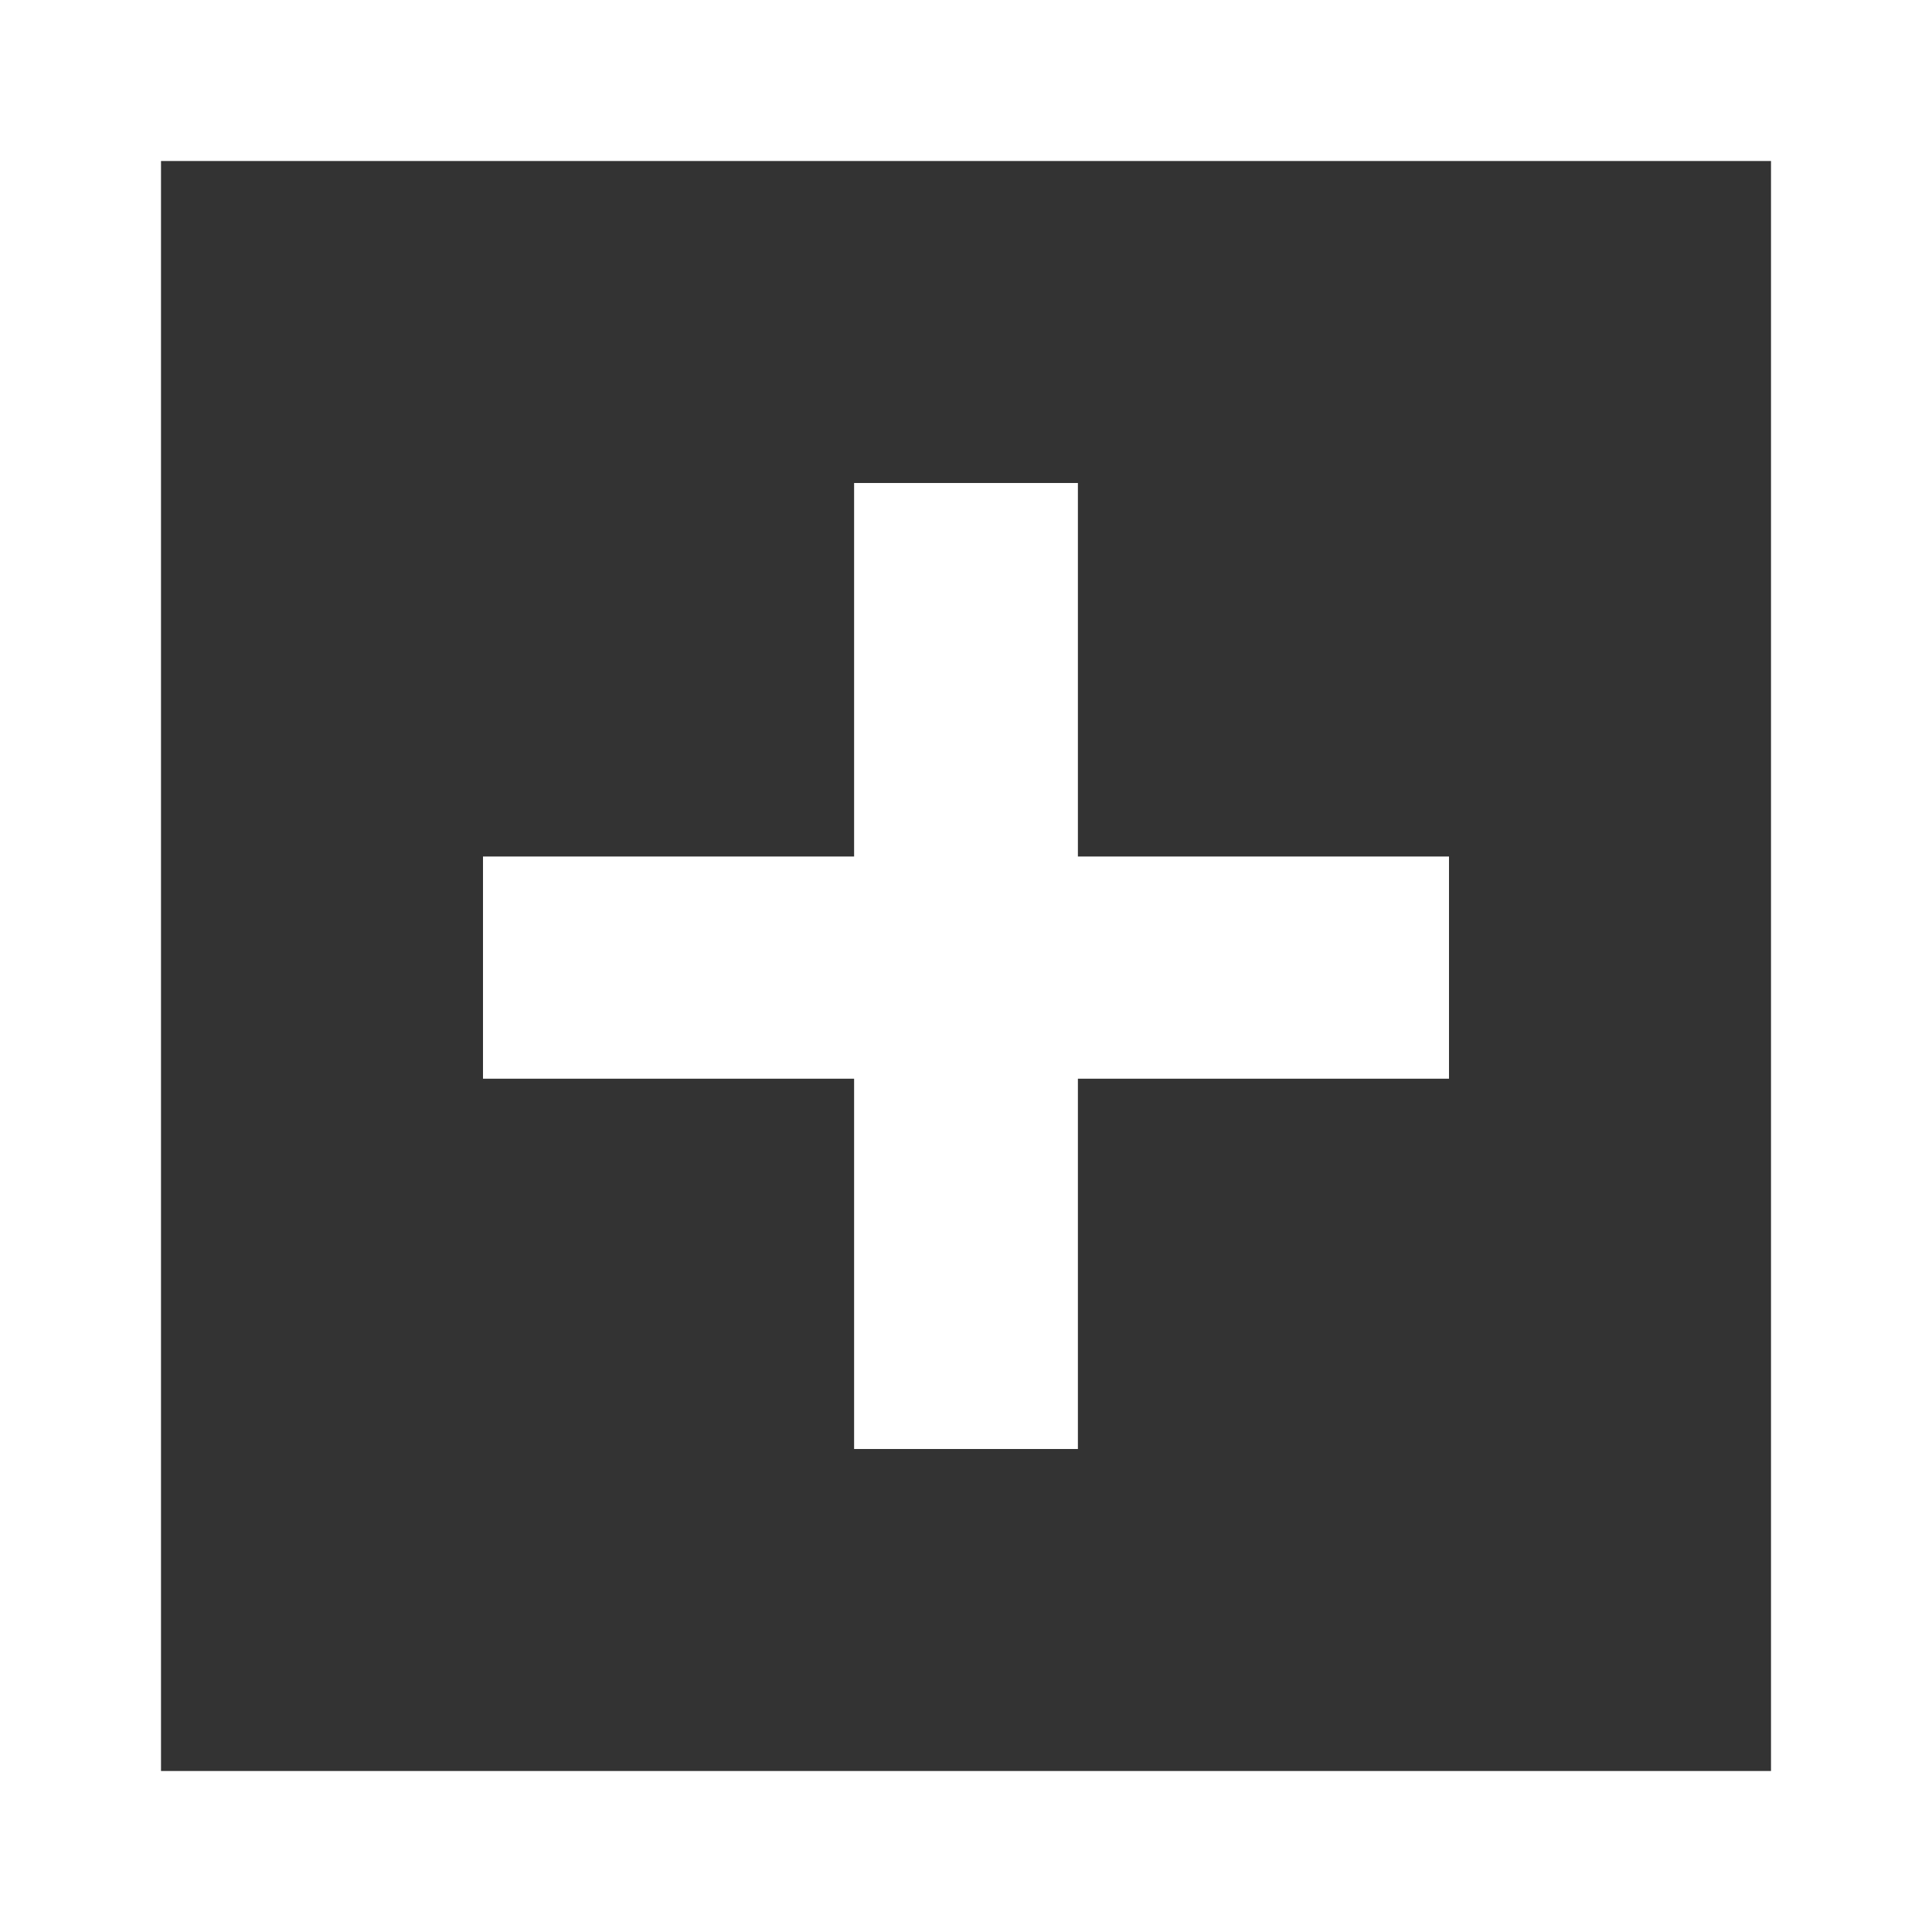
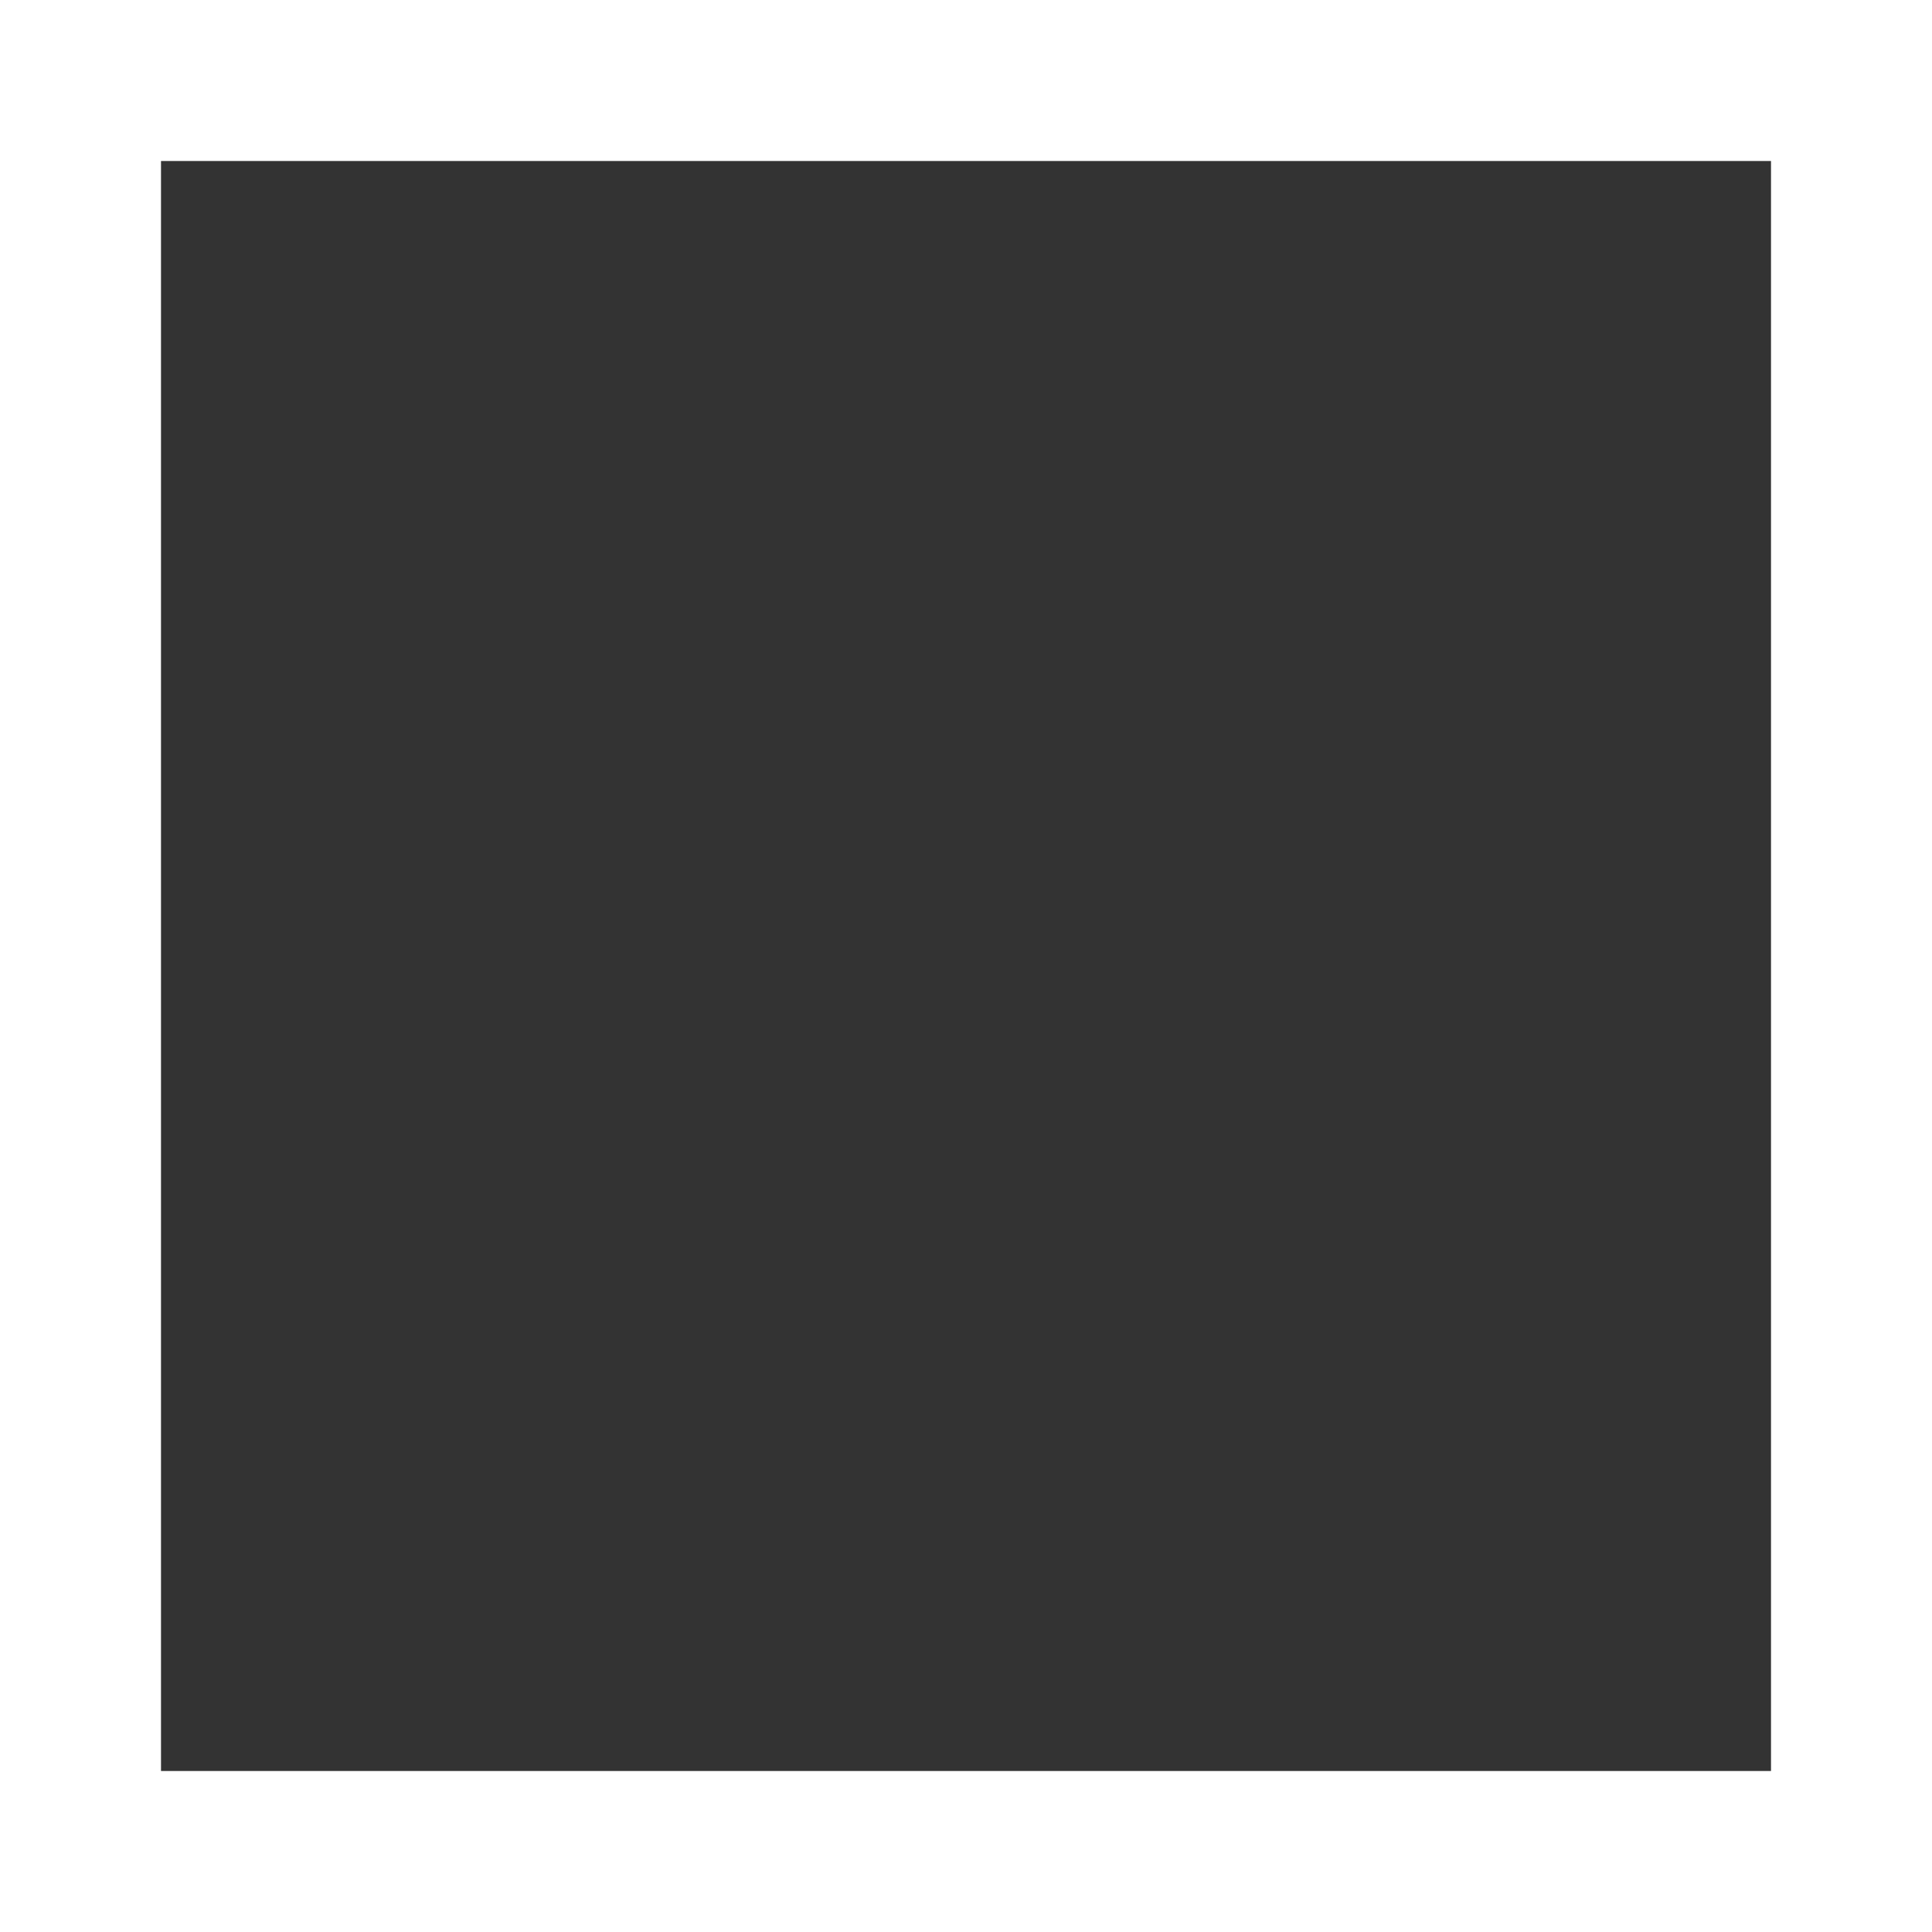
<svg xmlns="http://www.w3.org/2000/svg" width="24" height="24" viewBox="0 0 24 24" fill="none">
  <rect x="0" y="0" width="24" height="24" fill="#333333" stroke="none" />
-   <path d="M18 13.4H13.39V18H10.61V13.4H6V10.64H10.61V6H13.39V10.64H18V13.4Z" fill="white" />
  <rect x="1" y="1" width="22" height="22" stroke="white" stroke-width="2" />
</svg>